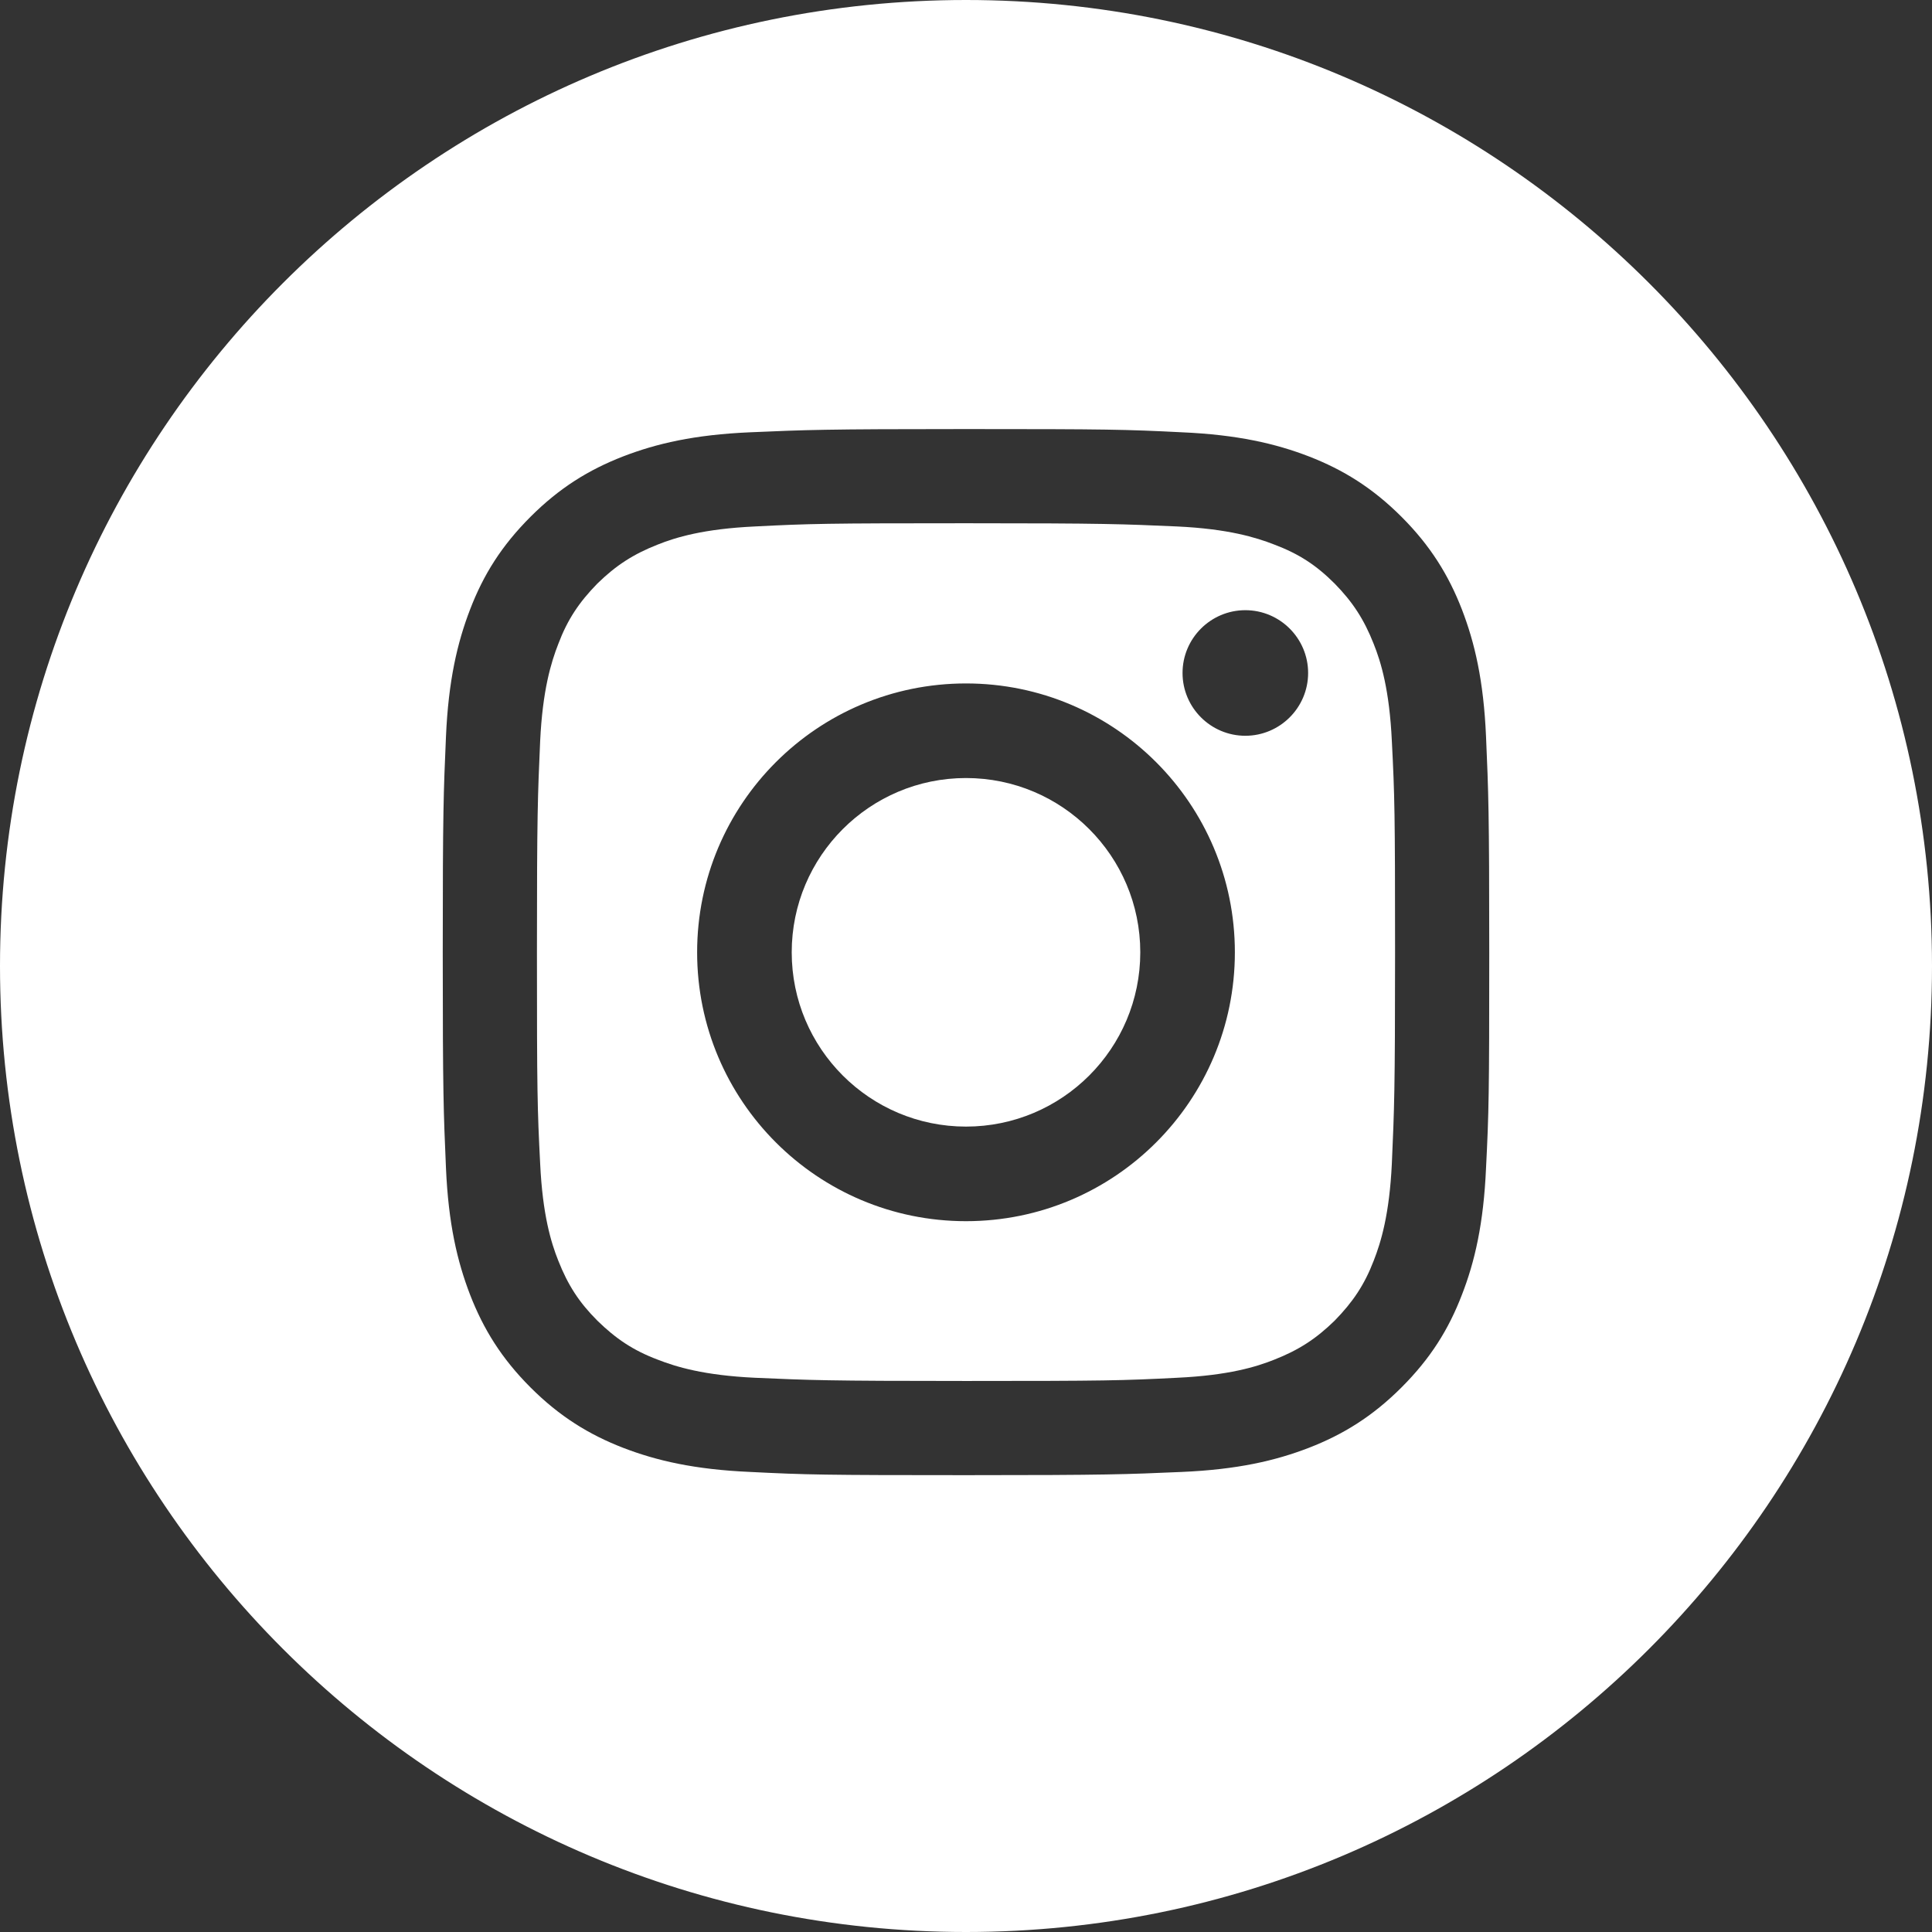
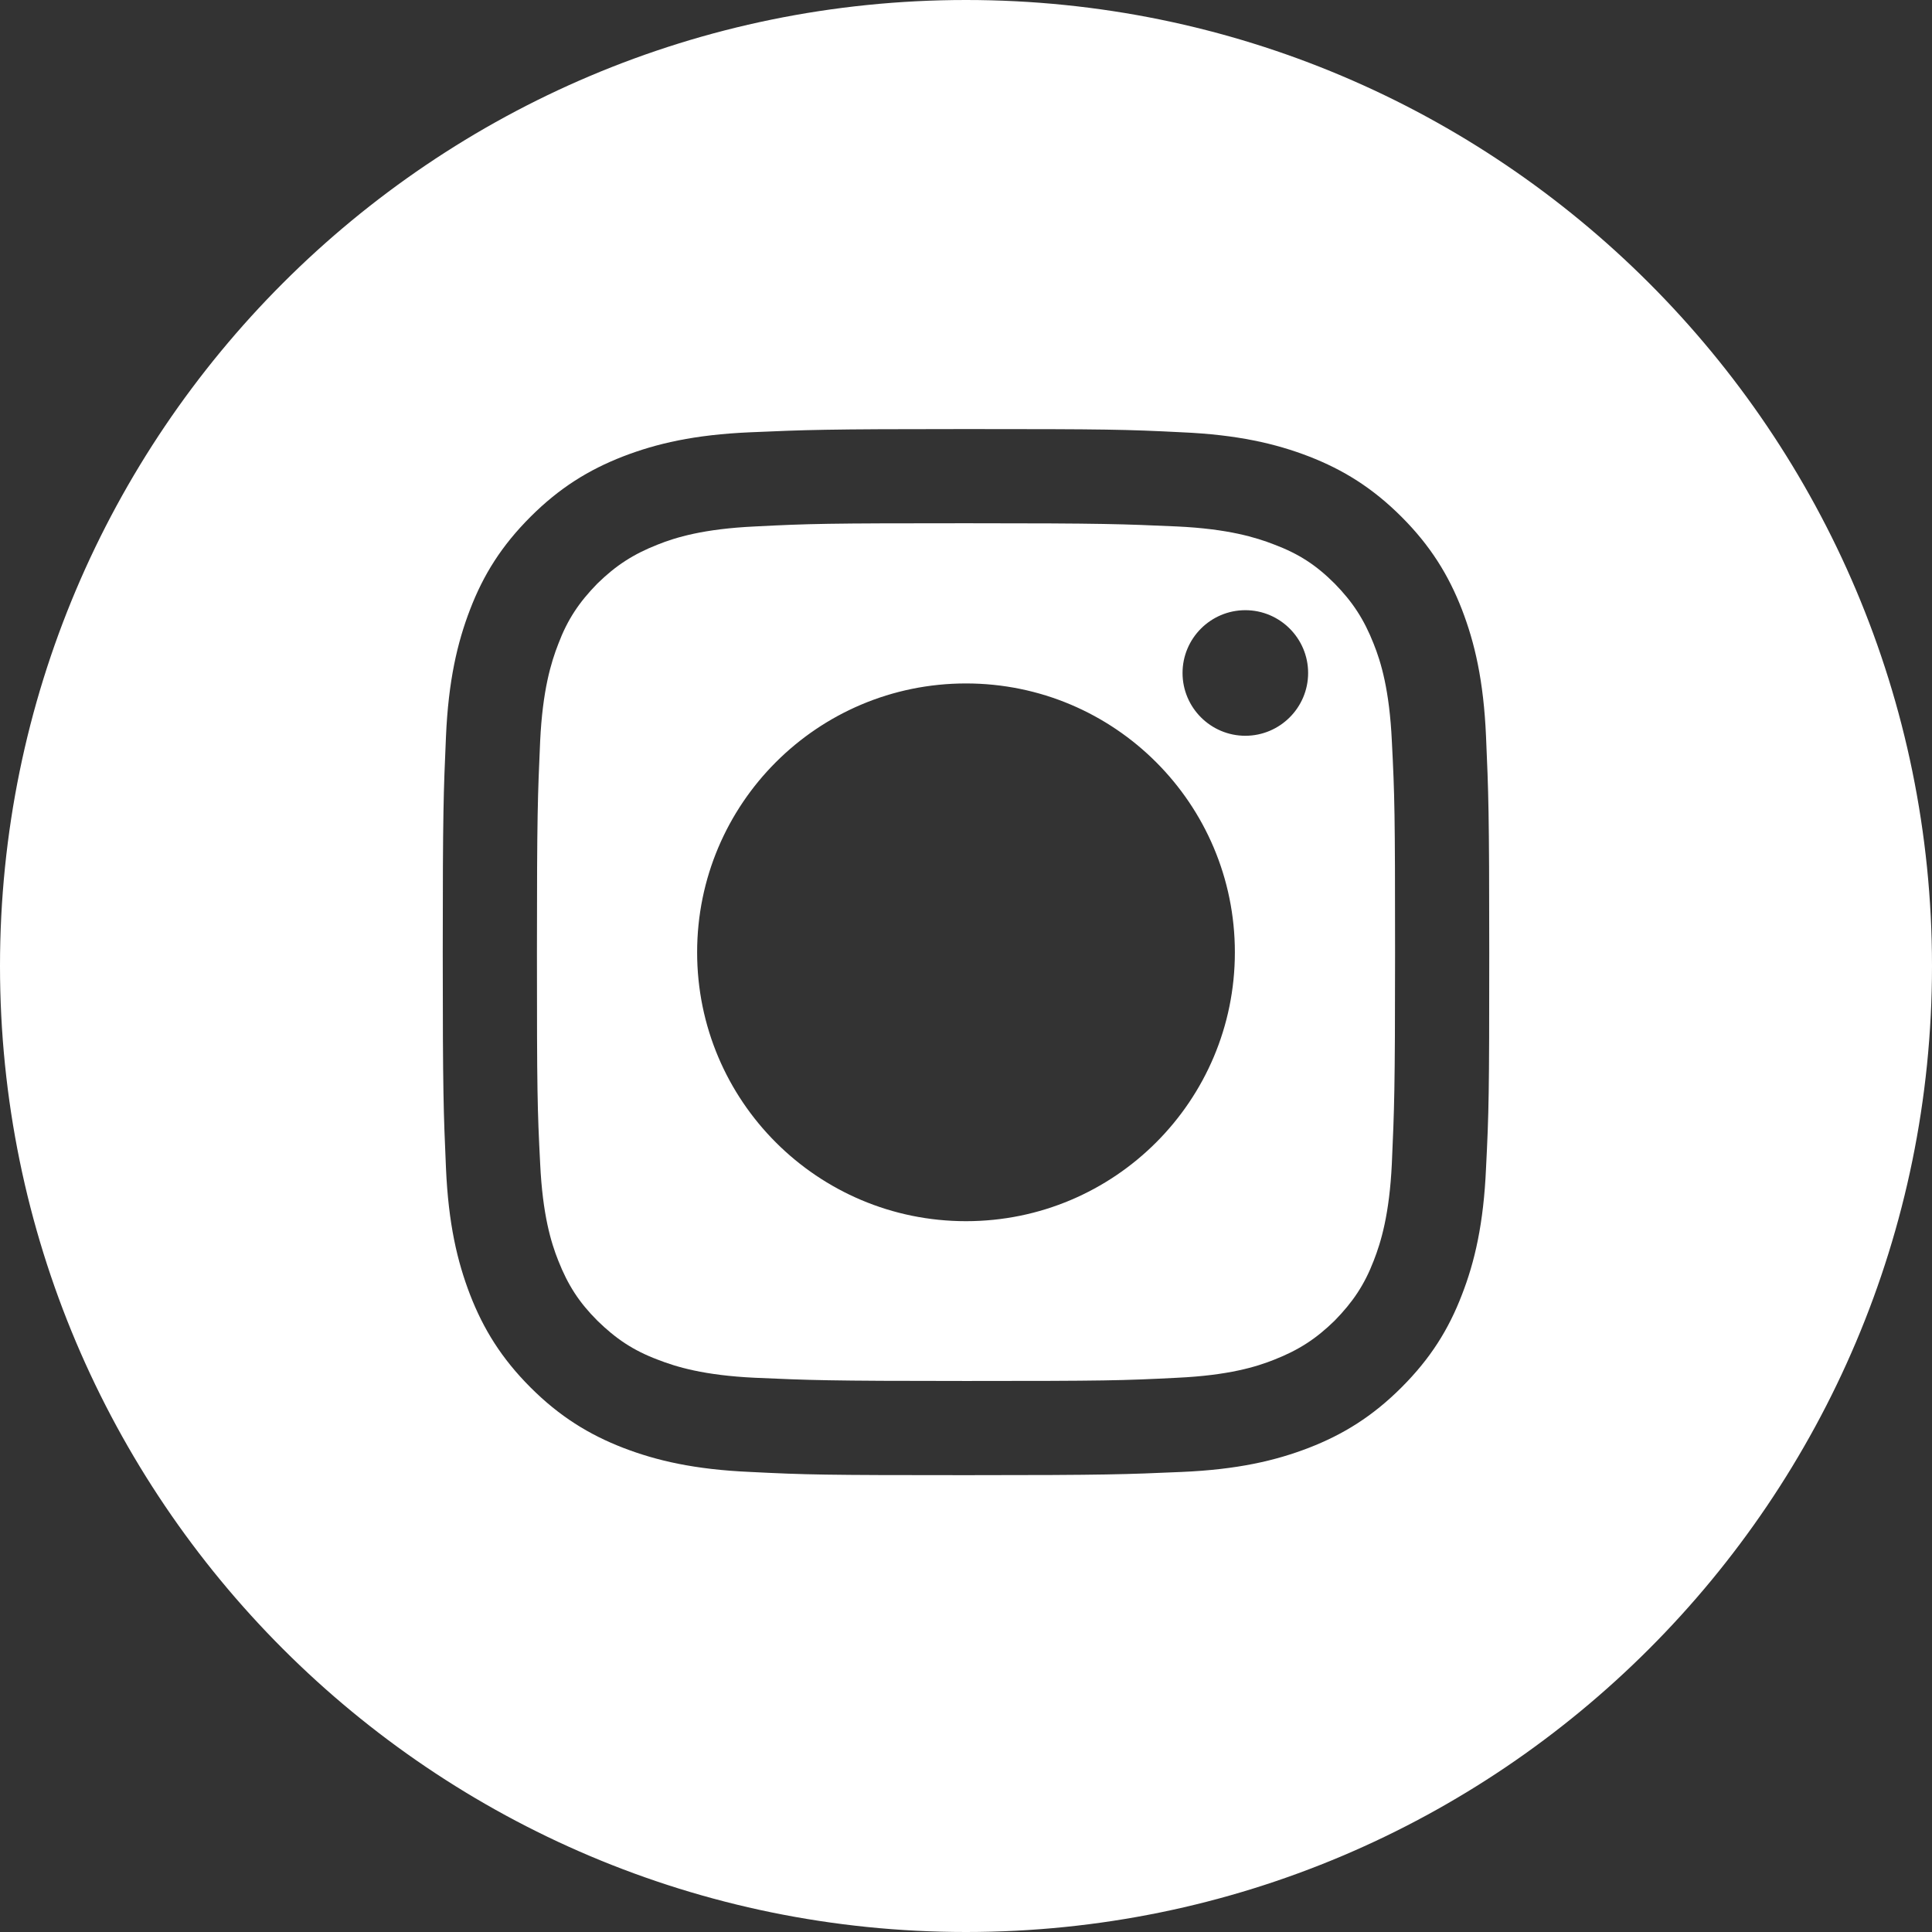
<svg xmlns="http://www.w3.org/2000/svg" id="_レイヤー_2" data-name="レイヤー 2" viewBox="0 0 48 48">
  <rect x="0" y="0" width="48" height="48" fill="#333333" stroke="none" />
  <defs>
    <style>
      .cls-1 {
        fill: #fff;
      }
    </style>
  </defs>
  <g id="_レイヤー_2-2" data-name="レイヤー 2">
    <g>
-       <path class="cls-1" d="M24,19.33c-2.39,0-4.33,1.94-4.33,4.33s1.94,4.33,4.33,4.33,4.33-1.94,4.33-4.33-1.94-4.33-4.33-4.33Z" />
      <path class="cls-1" d="M34.13,16c-.24-.61-.52-1.04-.97-1.5-.46-.46-.89-.74-1.5-.97-.46-.18-1.15-.39-2.41-.45-1.37-.06-1.78-.08-5.25-.08s-3.88.01-5.25.08c-1.27.06-1.96.27-2.41.45-.61.24-1.04.52-1.5.97-.45.46-.74.89-.97,1.5-.18.46-.39,1.15-.45,2.41-.06,1.37-.08,1.78-.08,5.25s.01,3.88.08,5.25c.06,1.27.27,1.96.45,2.41.24.61.52,1.04.97,1.49.46.45.89.74,1.5.97.46.18,1.15.39,2.41.45,1.37.06,1.78.08,5.25.08s3.88-.01,5.25-.08c1.27-.06,1.96-.27,2.41-.45.61-.24,1.04-.52,1.5-.97.45-.46.74-.89.97-1.49.18-.46.39-1.15.45-2.41.06-1.37.08-1.78.08-5.25s-.01-3.88-.08-5.25c-.06-1.27-.27-1.96-.45-2.41ZM24,30.34c-3.69,0-6.68-2.99-6.68-6.68s2.99-6.68,6.68-6.68,6.68,2.99,6.68,6.68-2.99,6.68-6.68,6.68ZM30.94,18.28c-.86,0-1.56-.7-1.56-1.56s.7-1.56,1.56-1.56,1.56.7,1.56,1.56-.7,1.56-1.56,1.56Z" />
      <path class="cls-1" d="M24,0C10.75,0,0,10.75,0,24s10.75,24,24,24,24-10.75,24-24S37.25,0,24,0ZM36.92,29.02c-.06,1.38-.28,2.33-.6,3.15-.33.86-.78,1.58-1.5,2.3-.72.72-1.45,1.17-2.3,1.5-.83.32-1.77.54-3.16.6-1.39.06-1.83.08-5.36.08s-3.97-.01-5.36-.08c-1.38-.06-2.33-.28-3.16-.6-.85-.33-1.58-.78-2.3-1.5-.72-.72-1.17-1.45-1.5-2.3-.32-.83-.54-1.77-.6-3.15-.06-1.39-.08-1.83-.08-5.36s.02-3.97.08-5.36c.06-1.38.28-2.33.6-3.16.33-.86.78-1.58,1.5-2.3.72-.72,1.45-1.17,2.3-1.5.83-.32,1.77-.54,3.16-.6,1.39-.06,1.83-.08,5.36-.08s3.97.01,5.36.08c1.38.06,2.33.28,3.16.6.85.33,1.58.78,2.3,1.5.72.72,1.17,1.45,1.5,2.3.32.83.54,1.77.6,3.16.06,1.39.08,1.83.08,5.36s-.01,3.97-.08,5.36Z" />
    </g>
  </g>
</svg>